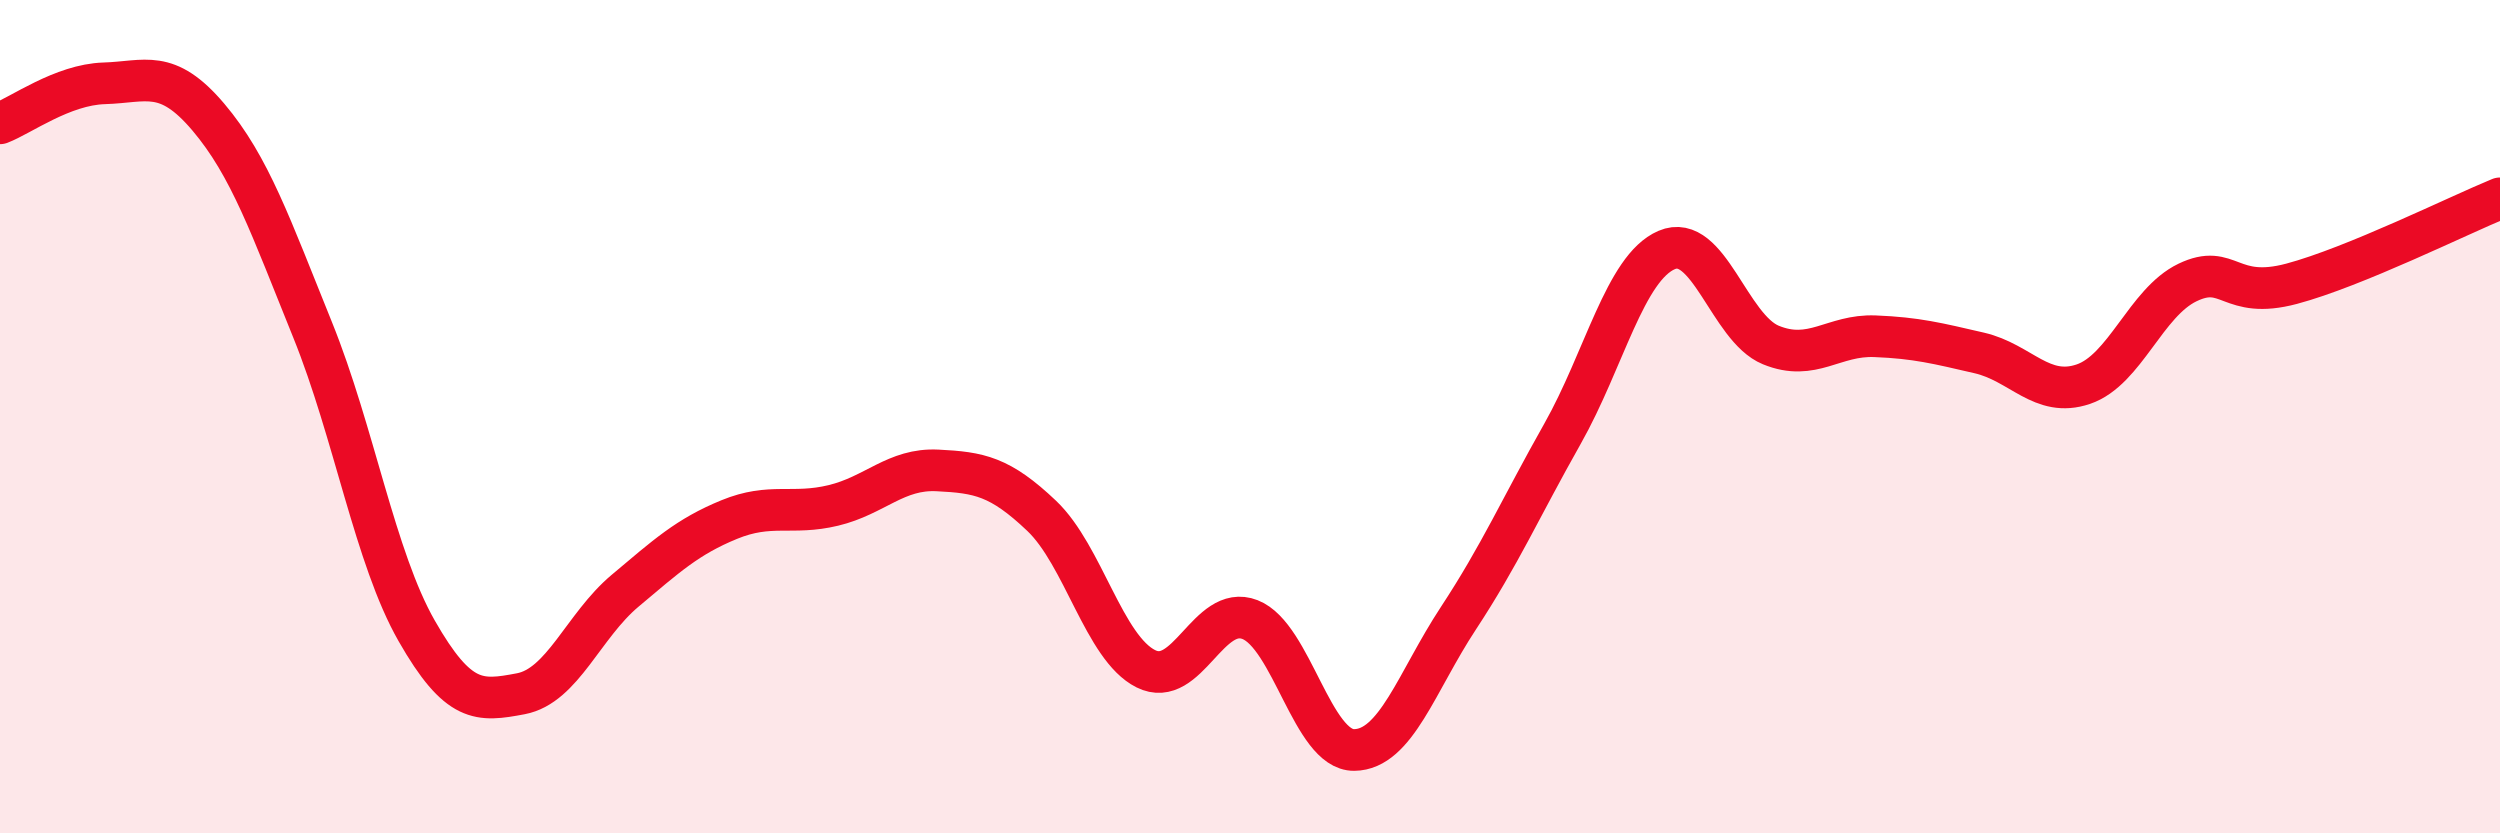
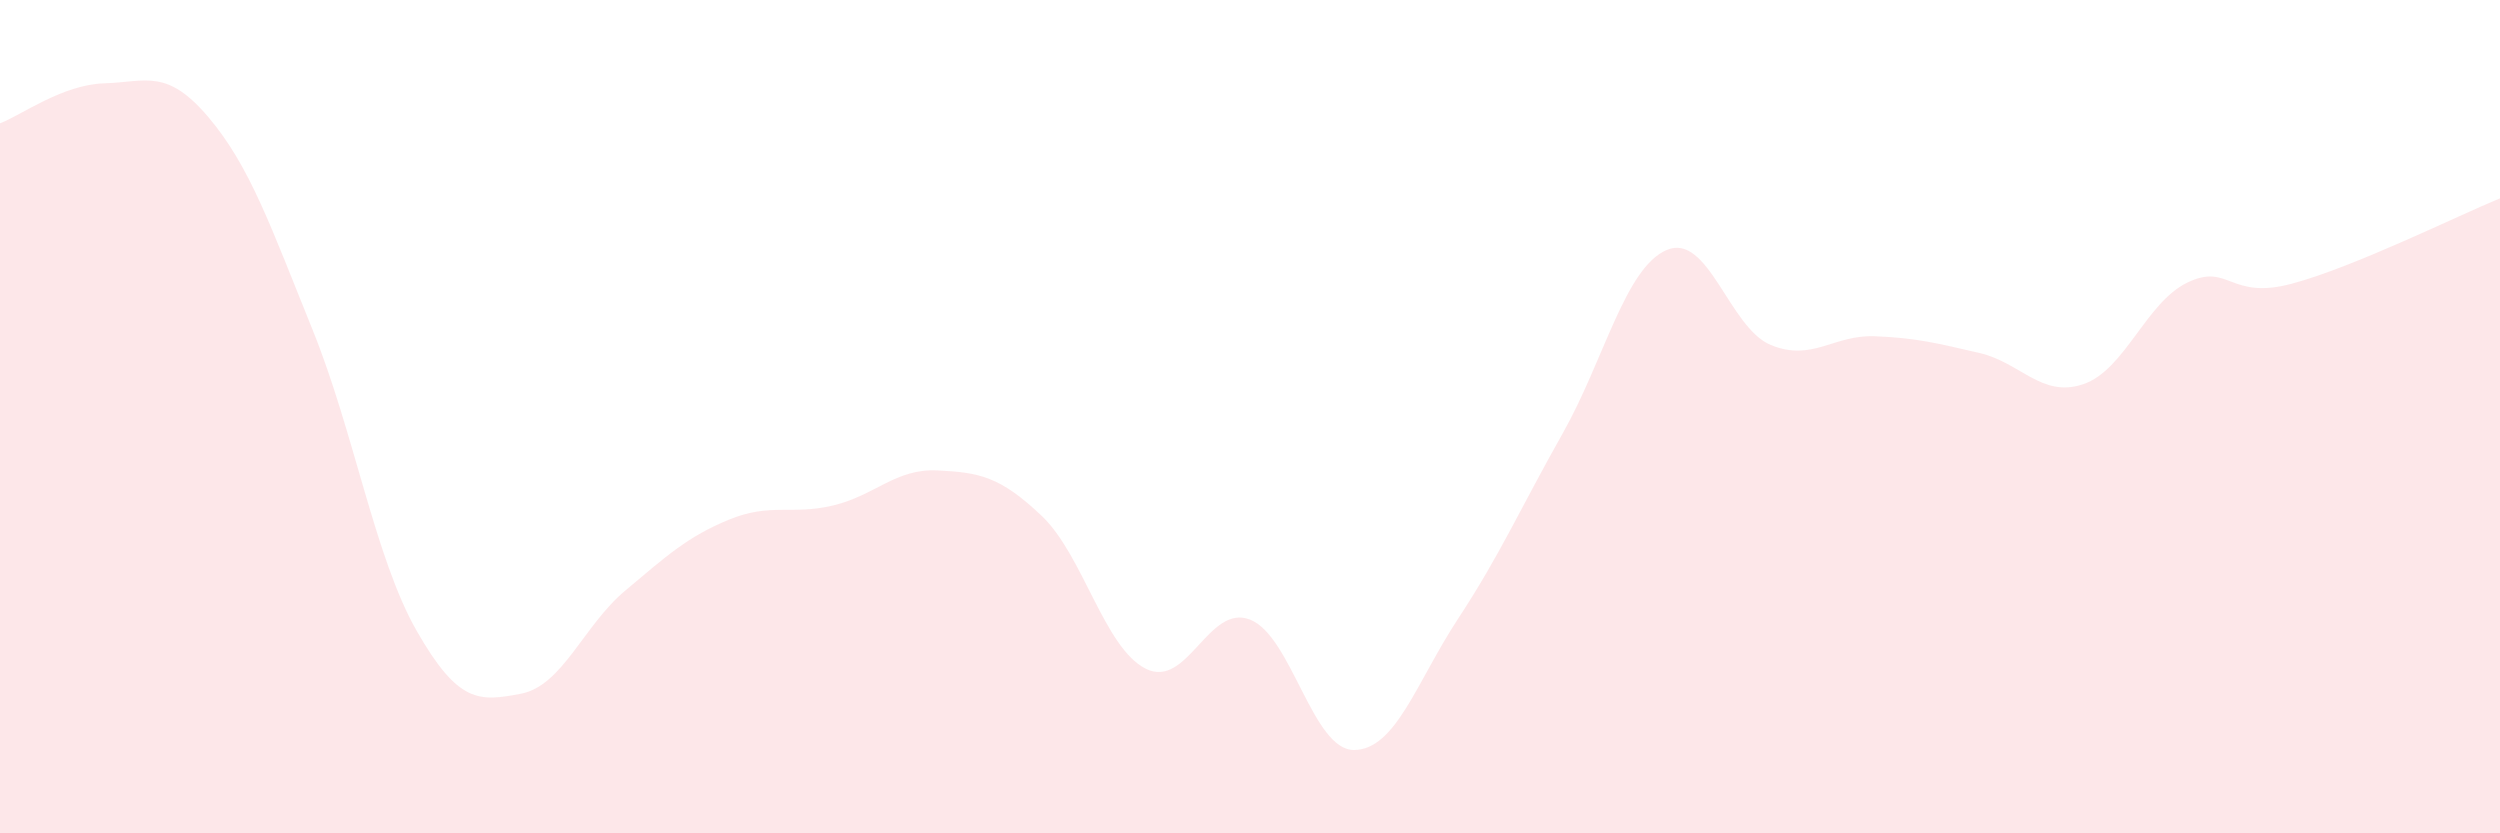
<svg xmlns="http://www.w3.org/2000/svg" width="60" height="20" viewBox="0 0 60 20">
  <path d="M 0,2.96 C 0.5,2.77 1.5,2.03 2.5,2 C 3.5,1.97 4,1.63 5,2.81 C 6,3.99 6.5,5.44 7.5,7.91 C 8.5,10.38 9,13.39 10,15.14 C 11,16.89 11.5,16.84 12.5,16.65 C 13.5,16.46 14,15.02 15,14.18 C 16,13.34 16.5,12.88 17.5,12.47 C 18.5,12.06 19,12.37 20,12.13 C 21,11.89 21.5,11.24 22.5,11.29 C 23.5,11.34 24,11.43 25,12.38 C 26,13.33 26.5,15.55 27.5,16.05 C 28.5,16.55 29,14.48 30,14.87 C 31,15.26 31.5,18.01 32.5,18 C 33.5,17.99 34,16.36 35,14.84 C 36,13.32 36.5,12.18 37.5,10.41 C 38.5,8.64 39,6.43 40,6 C 41,5.57 41.5,7.87 42.5,8.28 C 43.5,8.69 44,8.03 45,8.07 C 46,8.11 46.5,8.24 47.5,8.47 C 48.5,8.7 49,9.56 50,9.22 C 51,8.88 51.5,7.26 52.5,6.78 C 53.5,6.3 53.5,7.21 55,6.81 C 56.5,6.41 59,5.17 60,4.76L60 20L0 20Z" fill="#EB0A25" opacity="0.1" stroke-linecap="round" stroke-linejoin="round" />
-   <path d="M 0,2.96 C 0.5,2.77 1.5,2.03 2.5,2 C 3.5,1.97 4,1.63 5,2.81 C 6,3.99 6.5,5.44 7.5,7.91 C 8.5,10.38 9,13.39 10,15.14 C 11,16.89 11.5,16.84 12.5,16.65 C 13.5,16.46 14,15.02 15,14.18 C 16,13.34 16.5,12.88 17.5,12.47 C 18.5,12.06 19,12.37 20,12.13 C 21,11.89 21.5,11.24 22.5,11.29 C 23.5,11.34 24,11.43 25,12.38 C 26,13.33 26.5,15.55 27.5,16.05 C 28.5,16.55 29,14.48 30,14.87 C 31,15.26 31.5,18.01 32.5,18 C 33.5,17.99 34,16.36 35,14.84 C 36,13.32 36.5,12.18 37.5,10.41 C 38.5,8.64 39,6.43 40,6 C 41,5.57 41.5,7.87 42.5,8.28 C 43.5,8.69 44,8.03 45,8.07 C 46,8.11 46.5,8.24 47.5,8.47 C 48.5,8.7 49,9.56 50,9.22 C 51,8.88 51.5,7.26 52.5,6.78 C 53.5,6.3 53.5,7.21 55,6.81 C 56.5,6.41 59,5.17 60,4.76" stroke="#EB0A25" stroke-width="1" fill="none" stroke-linecap="round" stroke-linejoin="round" />
</svg>